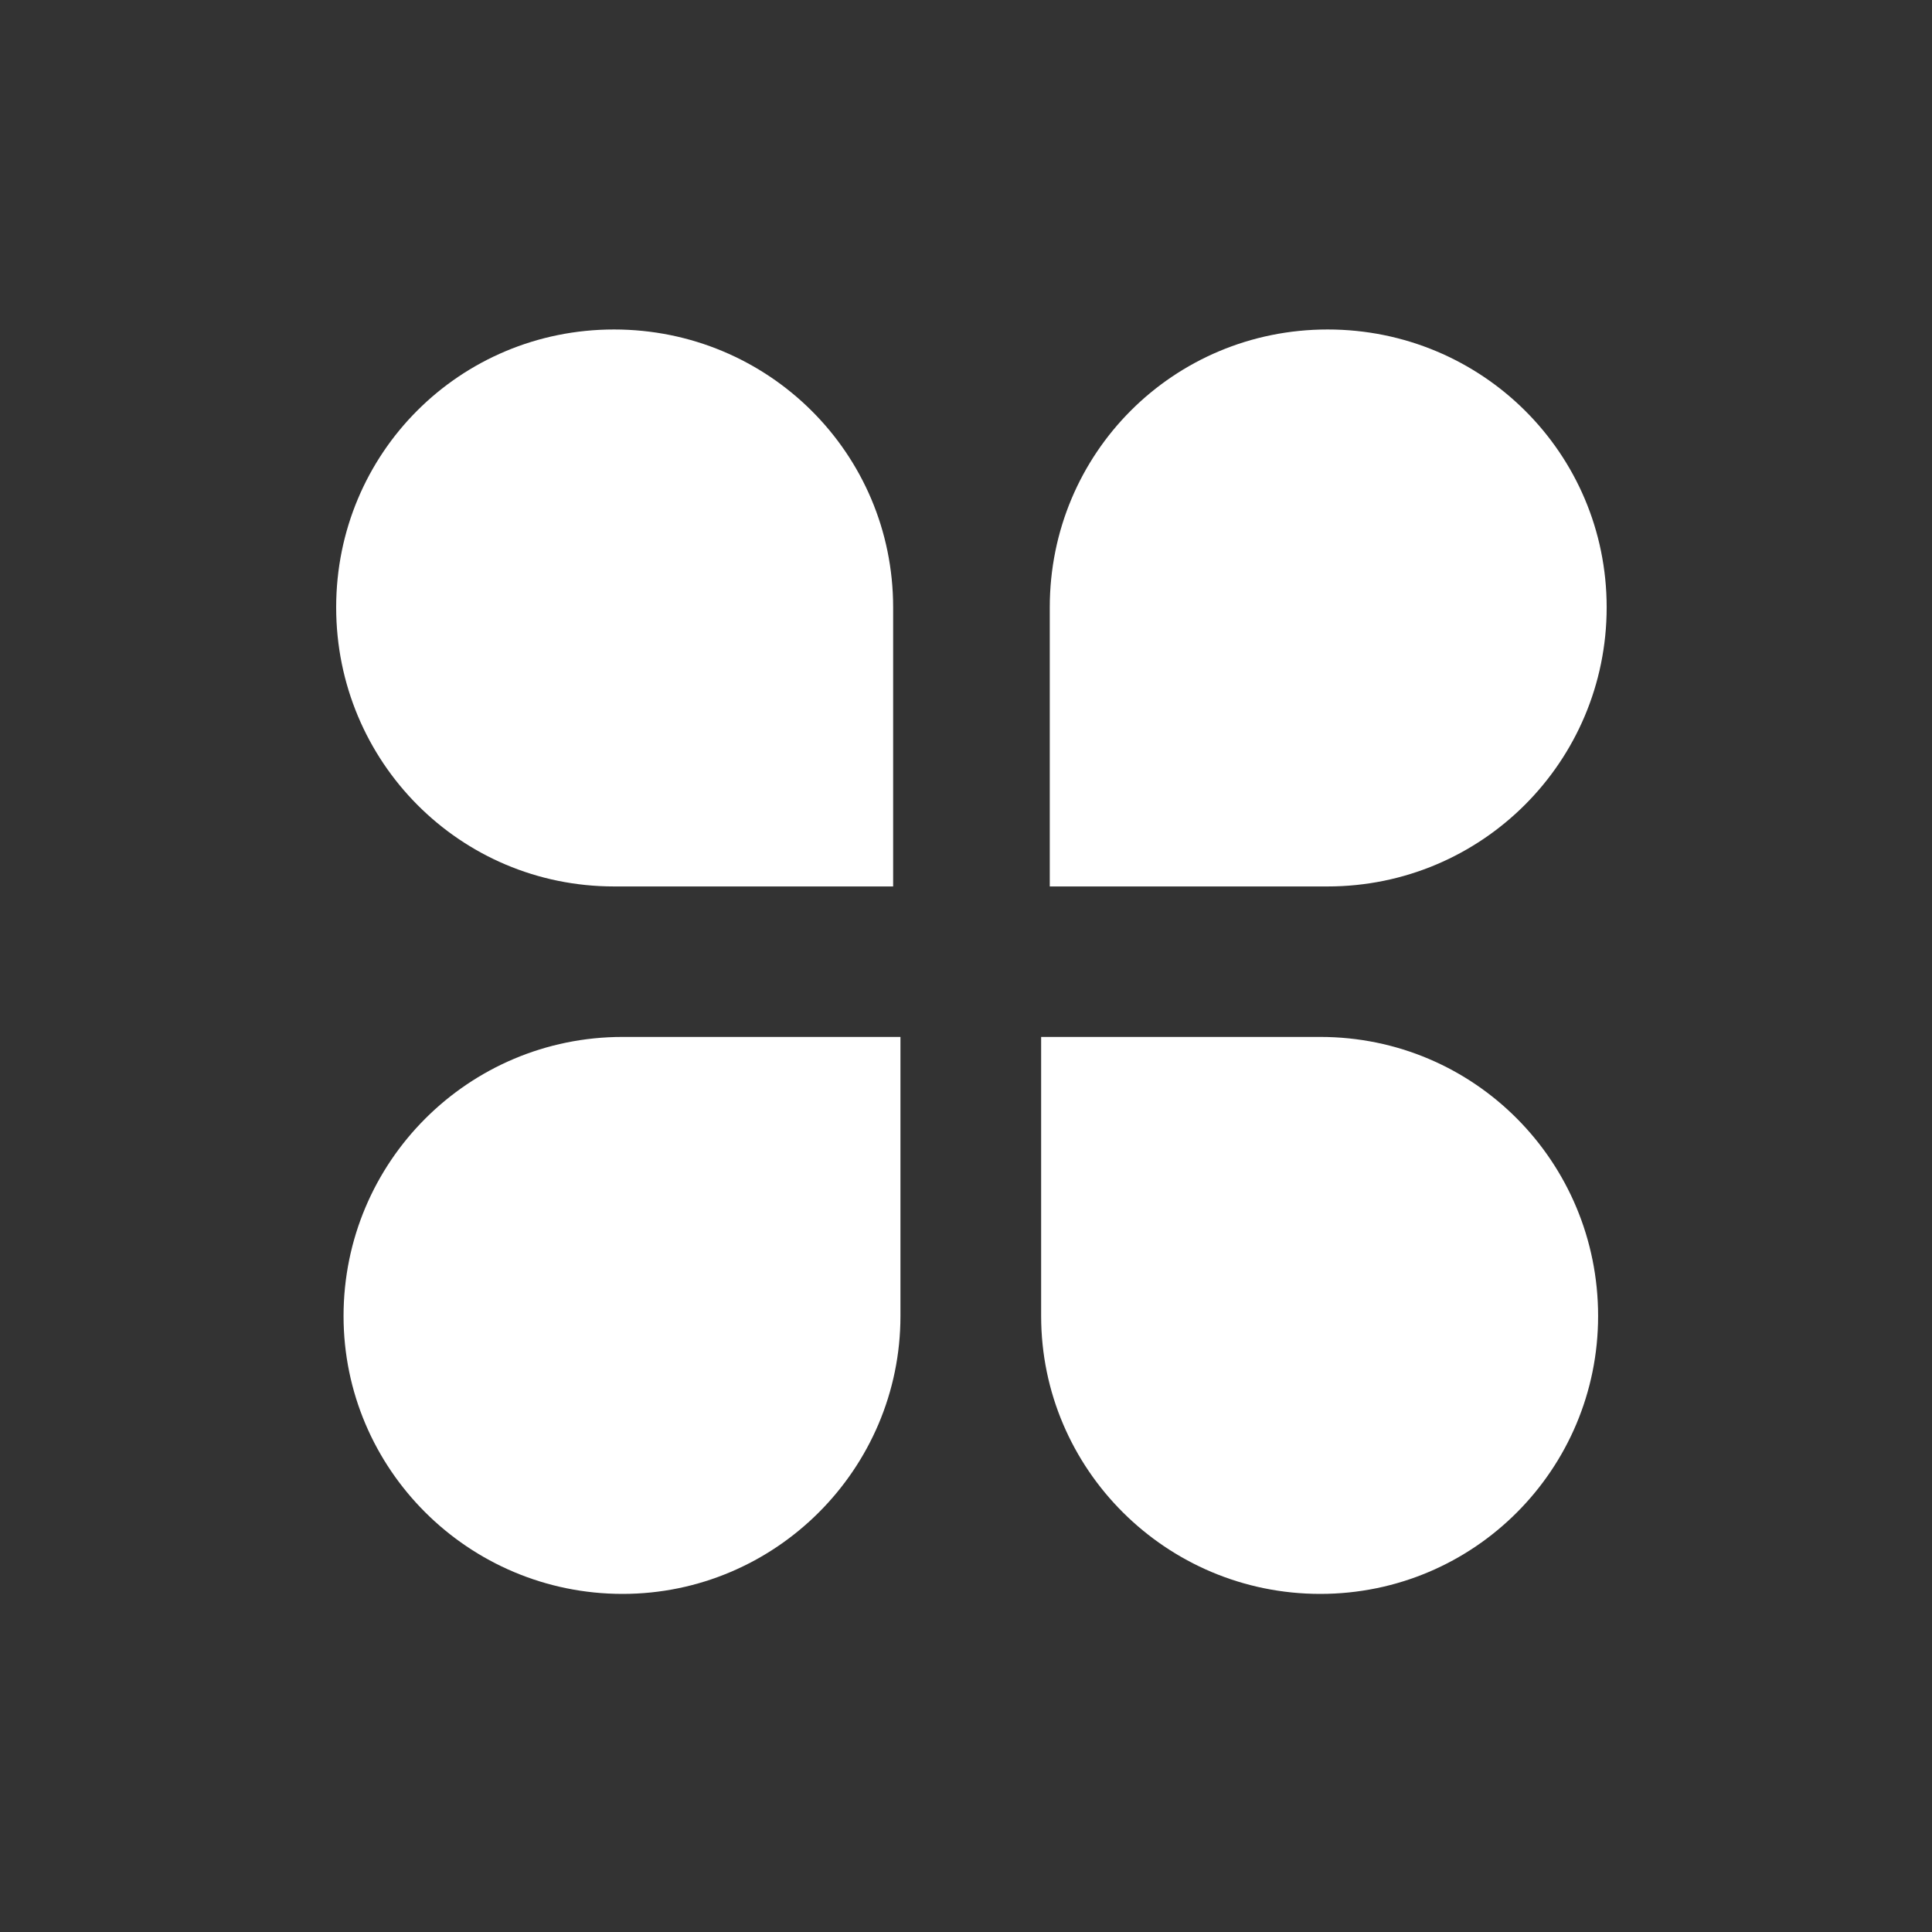
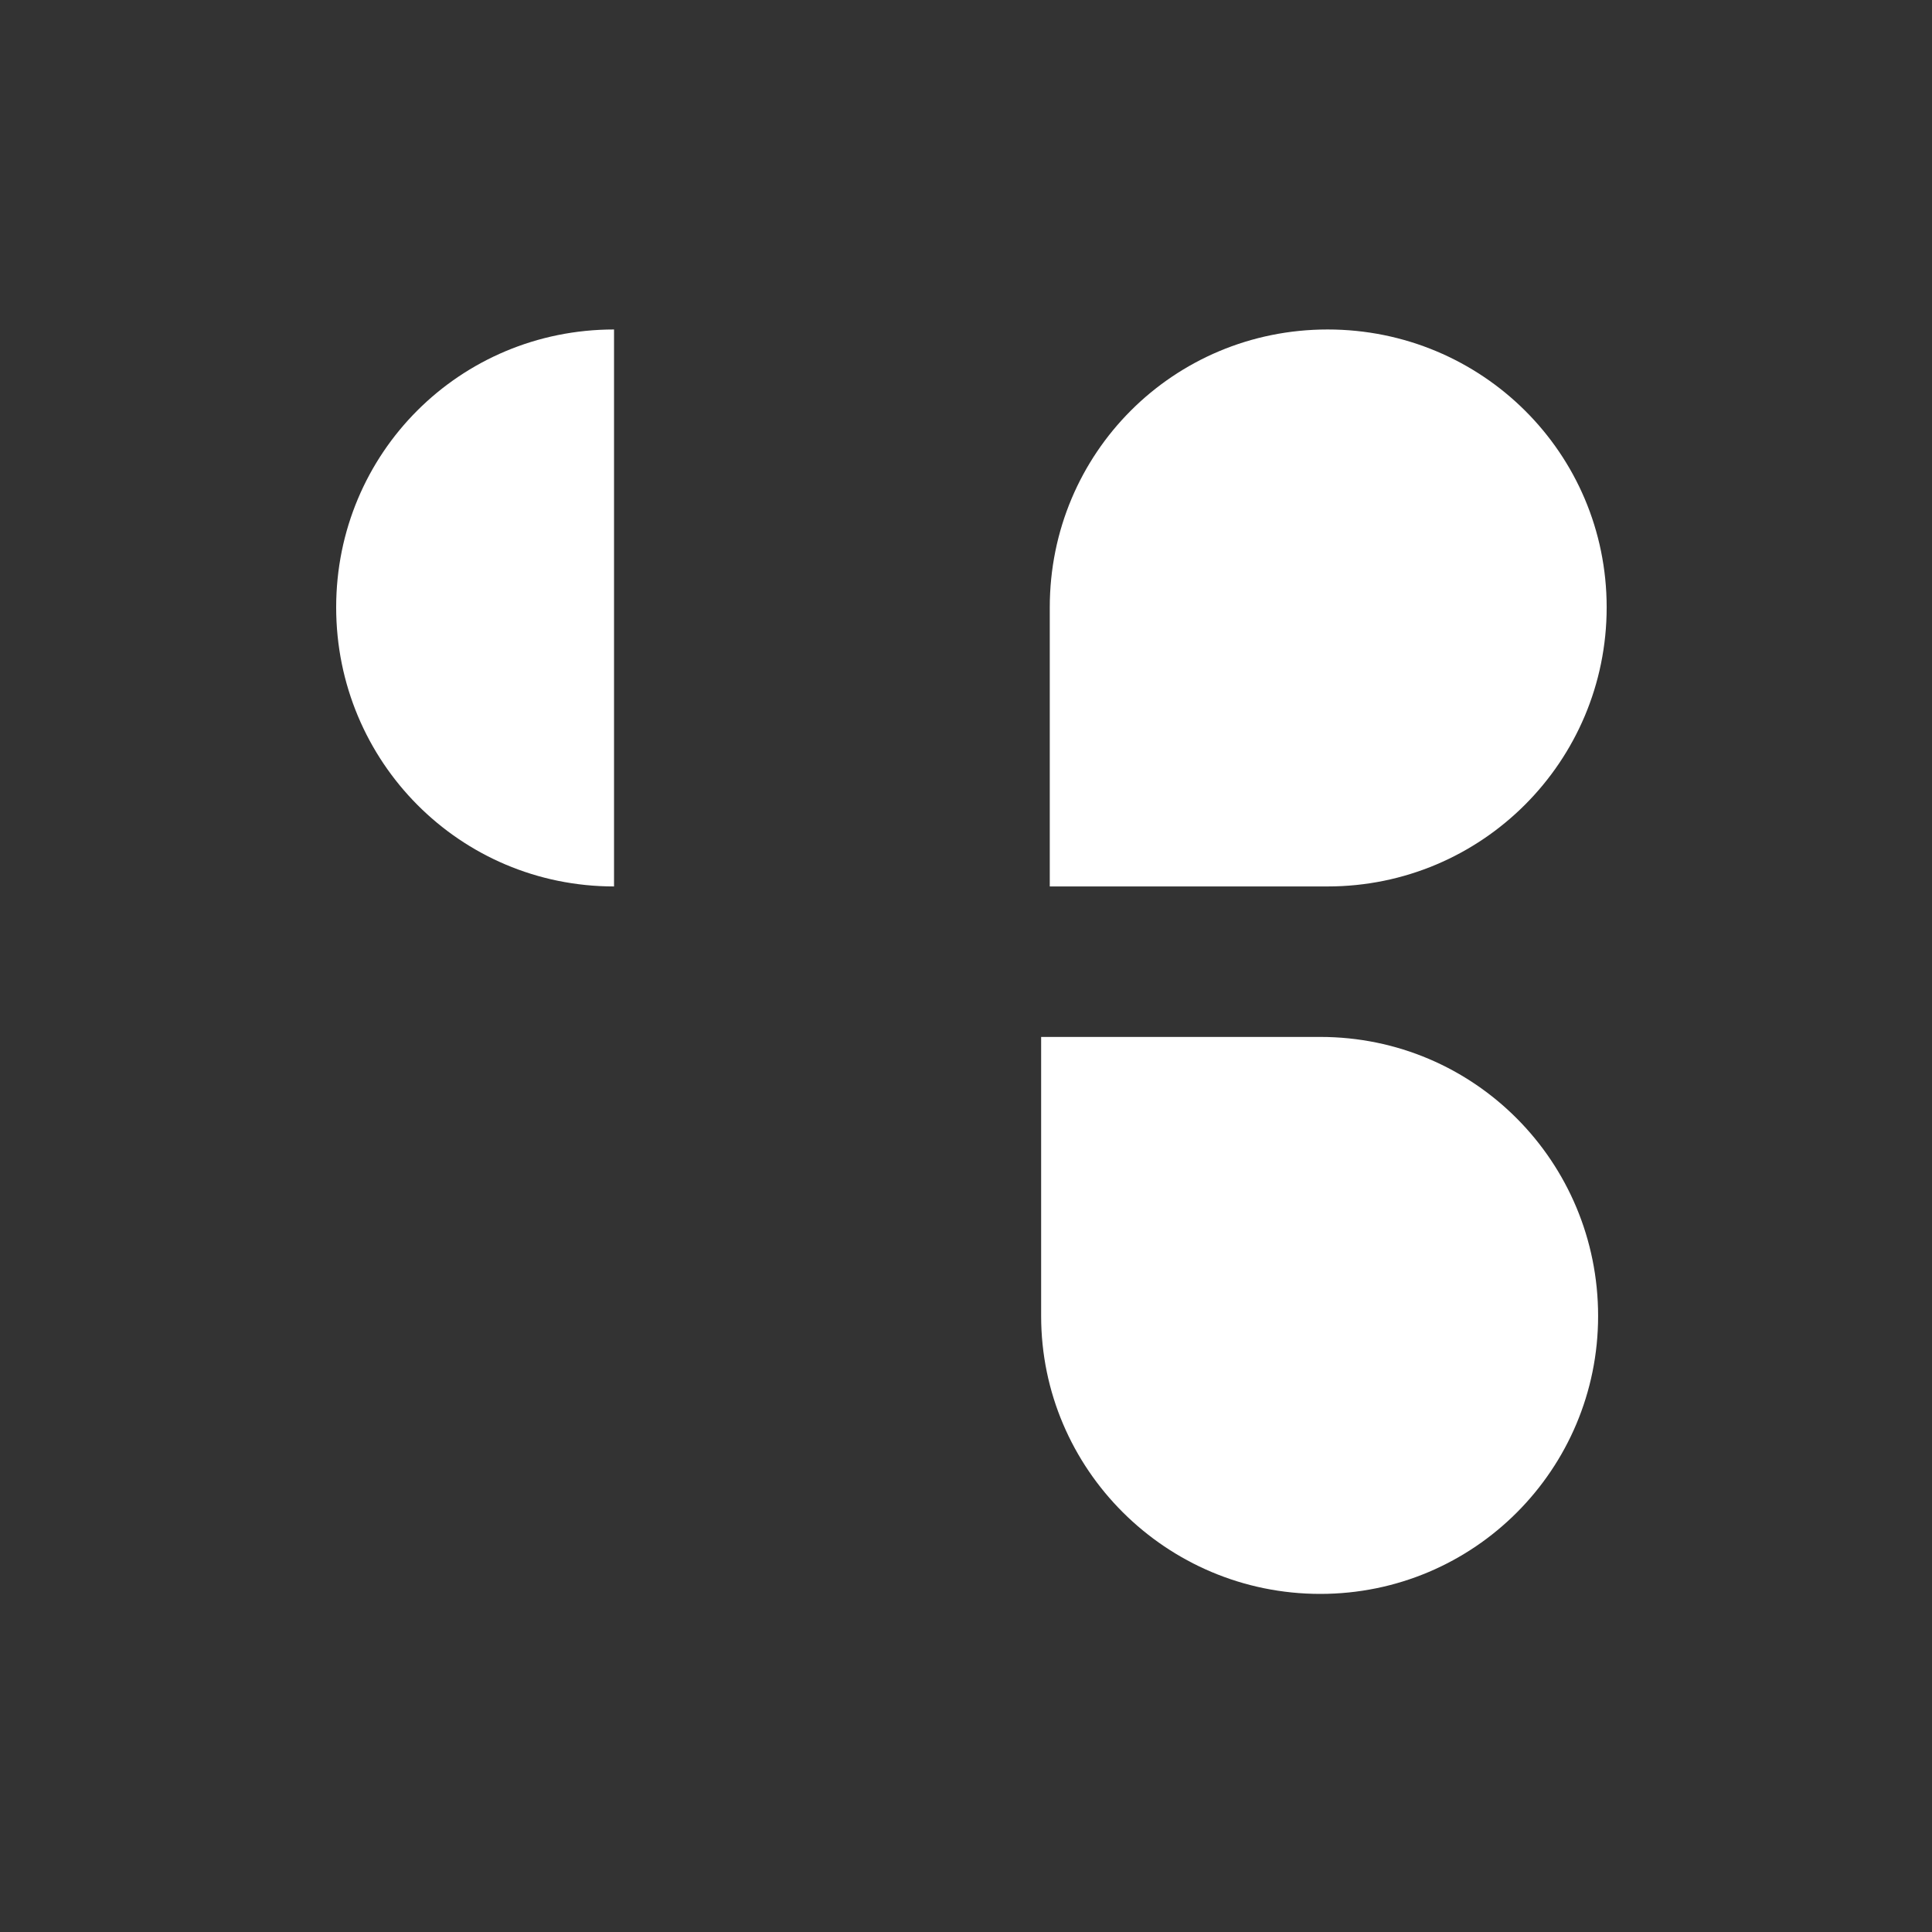
<svg xmlns="http://www.w3.org/2000/svg" width="28" height="28" viewBox="0 0 28 28" fill="none">
  <rect x="0" y="0" width="28" height="28" fill="#333333" stroke="none" />
-   <path d="M8.899 4.775C11.134 4.775 12.944 6.567 12.944 8.802V12.847H8.899C6.664 12.847 4.872 11.038 4.872 8.802C4.872 6.567 6.664 4.775 8.899 4.775Z" fill="white" />
-   <path d="M4.979 19.073C4.979 16.838 6.788 15.028 9.023 15.028H13.05V19.073C13.05 21.29 11.241 23.1 9.023 23.1C6.788 23.1 4.979 21.29 4.979 19.073Z" fill="white" />
+   <path d="M8.899 4.775V12.847H8.899C6.664 12.847 4.872 11.038 4.872 8.802C4.872 6.567 6.664 4.775 8.899 4.775Z" fill="white" />
  <path d="M19.241 4.775C17.006 4.775 15.214 6.567 15.214 8.802V12.847H19.241C21.476 12.847 23.285 11.038 23.285 8.802C23.285 6.567 21.476 4.775 19.241 4.775Z" fill="white" />
  <path d="M23.161 19.073C23.161 16.838 21.369 15.028 19.134 15.028H15.089V19.073C15.089 21.29 16.899 23.1 19.134 23.1C21.369 23.1 23.161 21.29 23.161 19.073Z" fill="white" />
</svg>